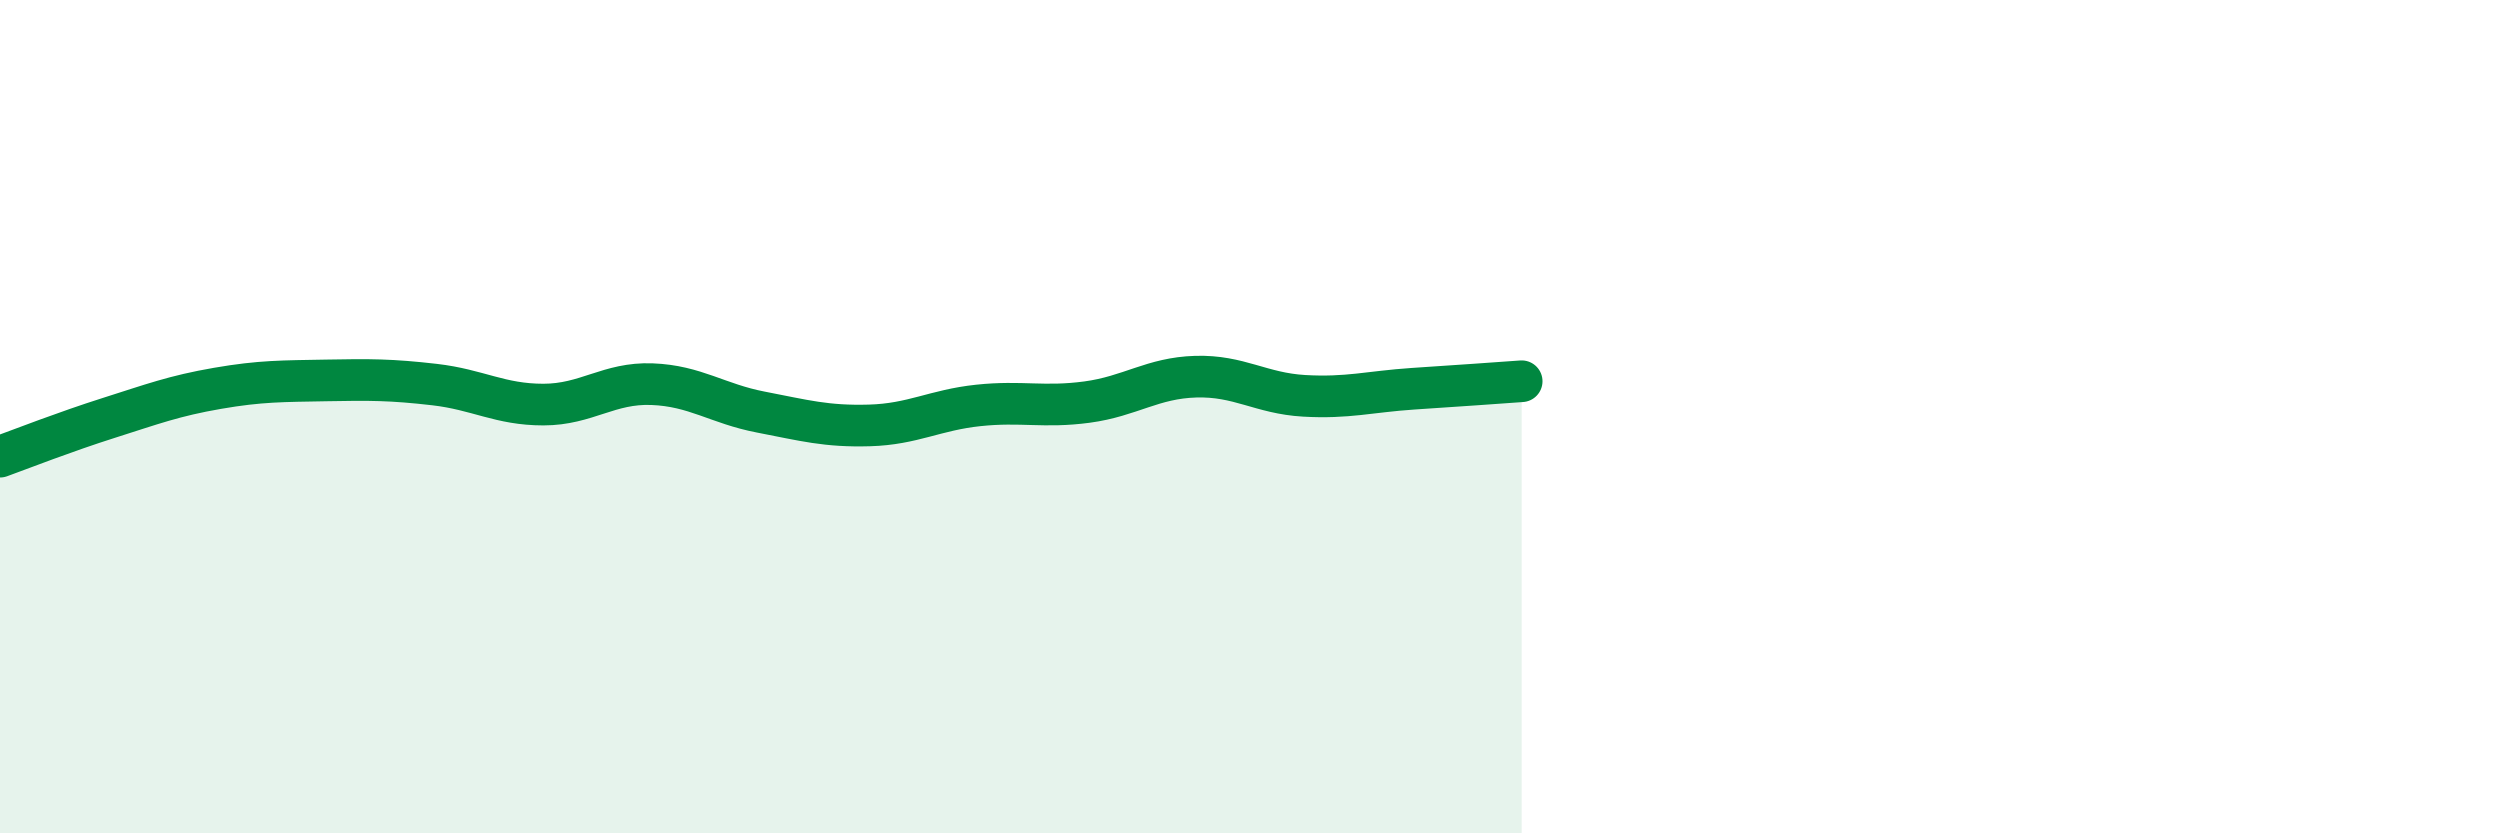
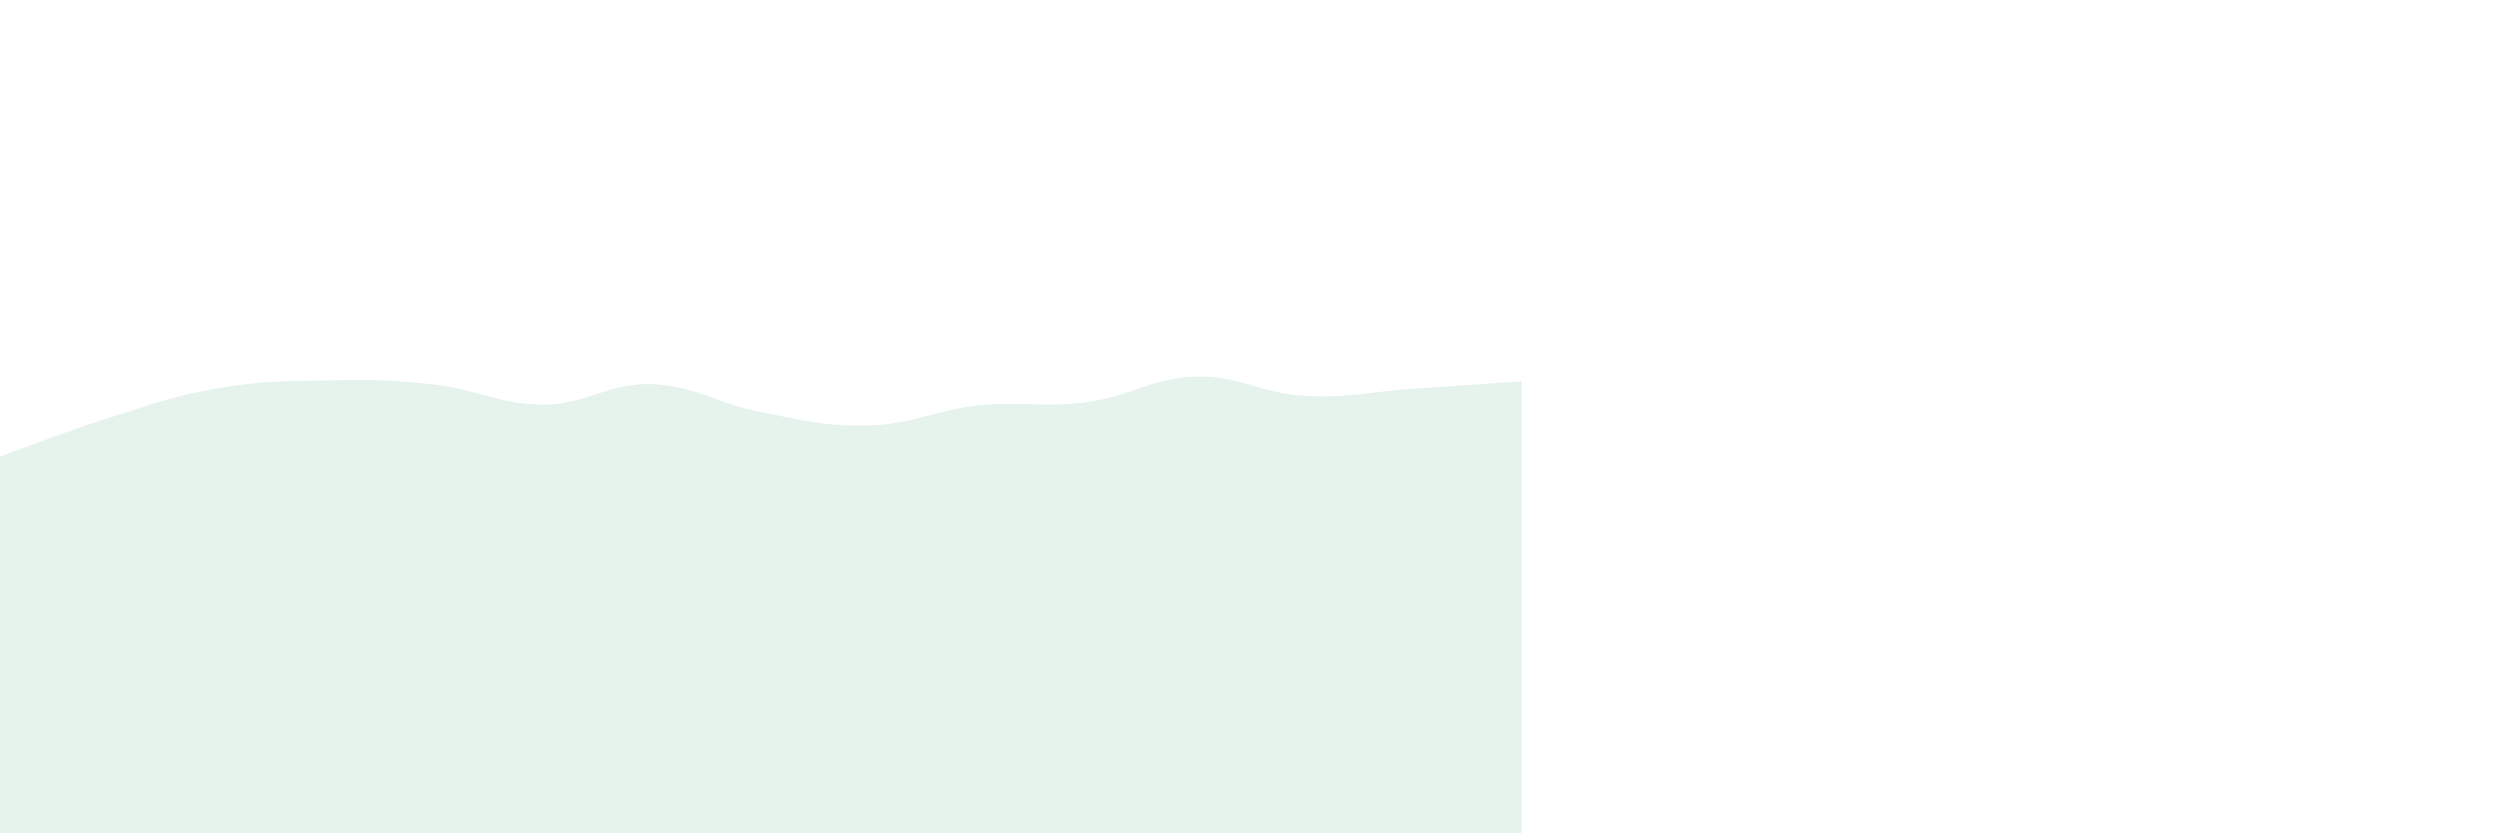
<svg xmlns="http://www.w3.org/2000/svg" width="60" height="20" viewBox="0 0 60 20">
  <path d="M 0,10.96 C 0.52,10.77 1.57,10.36 2.61,10.03 C 3.65,9.7 4.18,9.5 5.22,9.32 C 6.26,9.14 6.79,9.15 7.83,9.13 C 8.87,9.11 9.39,9.11 10.43,9.23 C 11.47,9.35 12,9.71 13.04,9.71 C 14.08,9.71 14.61,9.18 15.65,9.22 C 16.69,9.26 17.22,9.69 18.26,9.89 C 19.3,10.09 19.83,10.24 20.87,10.21 C 21.91,10.18 22.44,9.84 23.48,9.73 C 24.52,9.62 25.05,9.79 26.09,9.65 C 27.13,9.51 27.66,9.07 28.7,9.04 C 29.74,9.01 30.26,9.44 31.3,9.5 C 32.34,9.56 32.87,9.4 33.91,9.33 C 34.95,9.26 36,9.19 36.52,9.15L36.52 20L0 20Z" fill="#008740" opacity="0.1" stroke-linecap="round" stroke-linejoin="round" />
-   <path d="M 0,10.96 C 0.52,10.77 1.57,10.36 2.61,10.03 C 3.65,9.7 4.18,9.5 5.22,9.32 C 6.26,9.14 6.79,9.15 7.83,9.13 C 8.87,9.11 9.39,9.11 10.43,9.23 C 11.47,9.35 12,9.71 13.04,9.71 C 14.08,9.71 14.61,9.18 15.65,9.22 C 16.69,9.26 17.22,9.69 18.26,9.89 C 19.3,10.09 19.83,10.24 20.87,10.21 C 21.91,10.18 22.44,9.84 23.48,9.73 C 24.52,9.62 25.05,9.79 26.09,9.65 C 27.13,9.51 27.66,9.07 28.7,9.04 C 29.74,9.01 30.26,9.44 31.3,9.5 C 32.34,9.56 32.87,9.4 33.91,9.33 C 34.95,9.26 36,9.19 36.52,9.15" stroke="#008740" stroke-width="1" fill="none" stroke-linecap="round" stroke-linejoin="round" />
</svg>